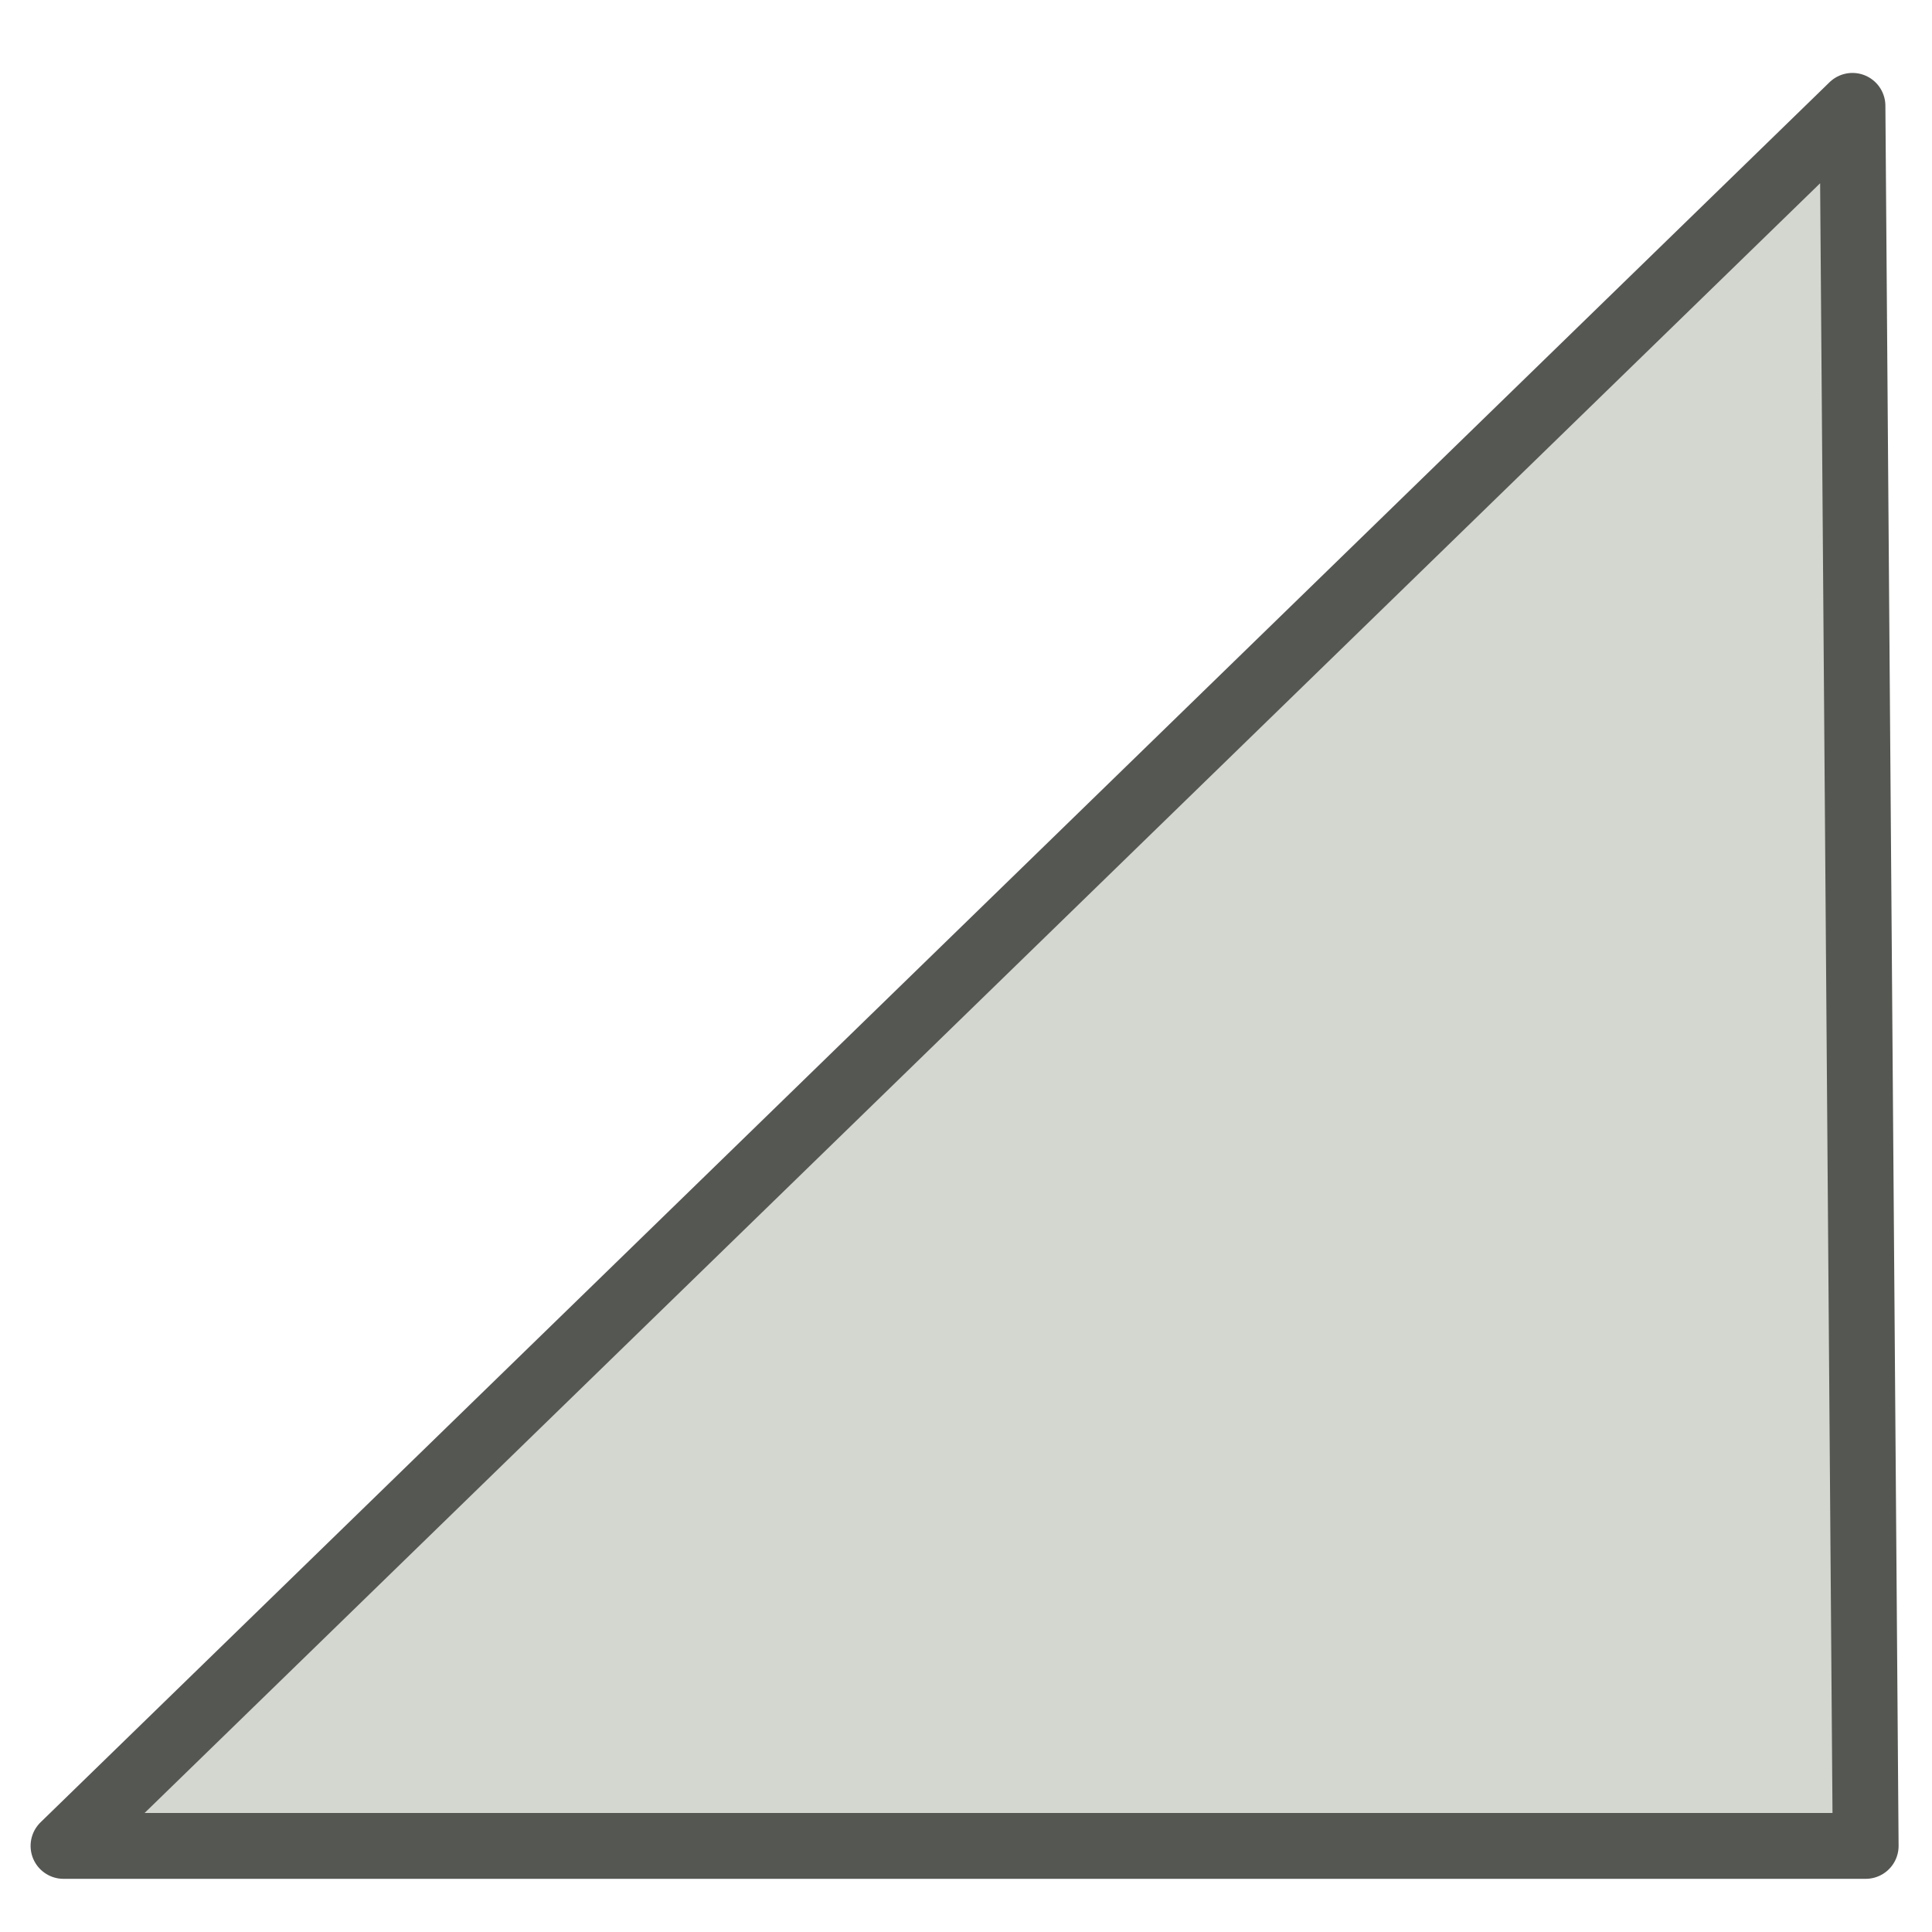
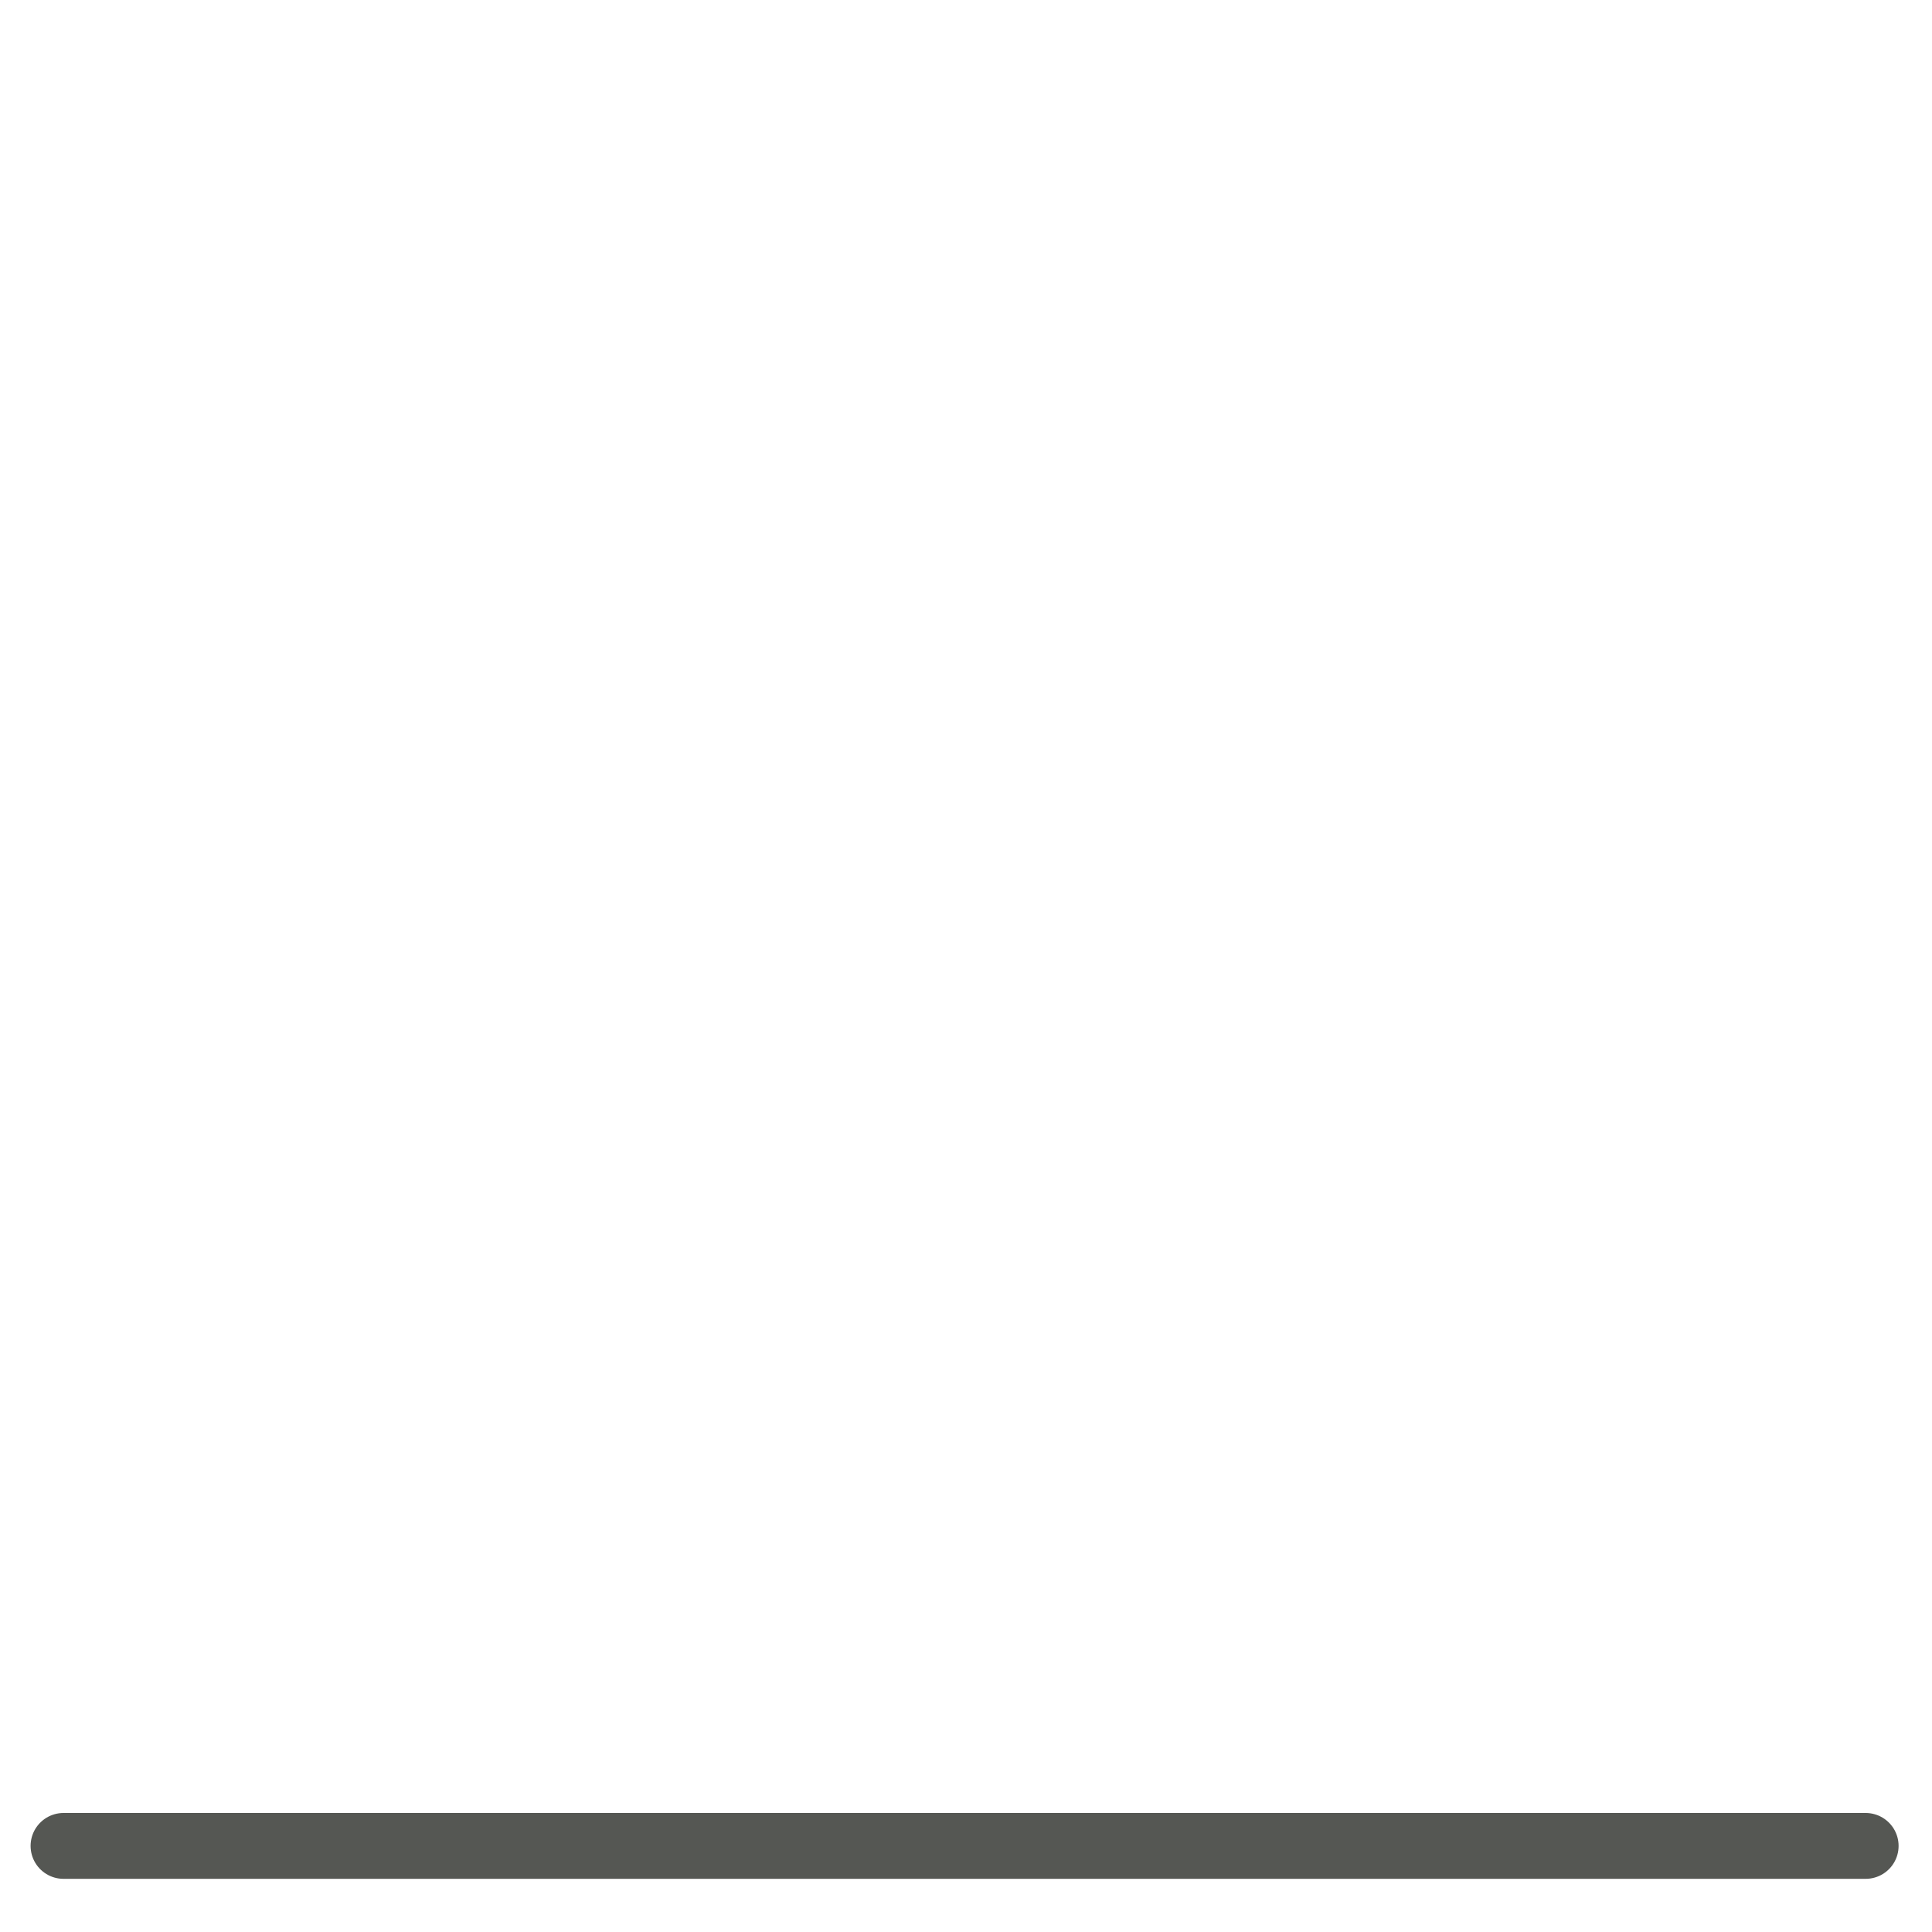
<svg xmlns="http://www.w3.org/2000/svg" xmlns:ns1="http://sodipodi.sourceforge.net/DTD/sodipodi-0.dtd" xmlns:ns2="http://www.inkscape.org/namespaces/inkscape" xmlns:xlink="http://www.w3.org/1999/xlink" width="48" height="48" id="svg4289" ns1:version="0.32" ns2:version="0.46" version="1.0" ns1:docbase="/home/dobey/Projects/gnome-icon-theme/scalable/actions" ns1:docname="validity-0.svg" ns2:export-filename="/home/roland/Projekte/mpuls/waska-1.7/waskaweb/public/images/icons/validity-4-22.png" ns2:export-xdpi="41.25" ns2:export-ydpi="41.25" ns2:output_extension="org.inkscape.output.svg.inkscape">
  <defs id="defs4291">
    <ns2:perspective ns1:type="inkscape:persp3d" ns2:vp_x="0 : 24 : 1" ns2:vp_y="0 : 1000 : 0" ns2:vp_z="48 : 24 : 1" ns2:persp3d-origin="24 : 16 : 1" id="perspective14" />
    <linearGradient id="linearGradient4622">
      <stop style="stop-color:#b4b5b3;stop-opacity:1;" offset="0" id="stop4624" />
      <stop style="stop-color:#d8d9d7;stop-opacity:1" offset="1" id="stop4626" />
    </linearGradient>
    <linearGradient ns2:collect="always" xlink:href="#linearGradient4622" id="linearGradient4320" gradientUnits="userSpaceOnUse" gradientTransform="matrix(2.81,0,0,2.747,1.562,1.675)" x1="8.679" y1="6.735" x2="8.722" y2="10.858" />
    <linearGradient ns2:collect="always" xlink:href="#linearGradient4622" id="linearGradient2476" gradientUnits="userSpaceOnUse" gradientTransform="matrix(2.81,0,0,2.747,1.441,1.988)" x1="8.679" y1="6.735" x2="8.722" y2="10.858" />
    <linearGradient ns2:collect="always" xlink:href="#linearGradient4622" id="linearGradient3282" gradientUnits="userSpaceOnUse" gradientTransform="matrix(2.81,0,0,2.747,1.441,1.988)" x1="8.679" y1="6.735" x2="8.722" y2="10.858" />
    <linearGradient ns2:collect="always" xlink:href="#linearGradient4622" id="linearGradient3285" gradientUnits="userSpaceOnUse" gradientTransform="matrix(0,-1.453,2.747,0,-17.383,49.695)" x1="8.679" y1="6.735" x2="8.722" y2="10.858" />
    <linearGradient ns2:collect="always" xlink:href="#linearGradient4622" id="linearGradient3289" gradientUnits="userSpaceOnUse" gradientTransform="matrix(0,-1.453,2.747,0,-17.383,49.695)" x1="8.679" y1="6.735" x2="8.722" y2="10.858" />
    <linearGradient ns2:collect="always" xlink:href="#linearGradient4622" id="linearGradient3293" gradientUnits="userSpaceOnUse" gradientTransform="matrix(0,-1.453,2.747,0,-17.383,49.695)" x1="8.679" y1="6.735" x2="8.722" y2="10.858" />
    <linearGradient ns2:collect="always" xlink:href="#linearGradient4622" id="linearGradient3297" gradientUnits="userSpaceOnUse" gradientTransform="matrix(0,-1.453,2.747,0,-17.383,49.695)" x1="8.679" y1="6.735" x2="8.722" y2="10.858" />
    <linearGradient ns2:collect="always" xlink:href="#linearGradient4622" id="linearGradient3301" gradientUnits="userSpaceOnUse" gradientTransform="matrix(0,-1.453,2.747,0,-17.383,49.695)" x1="8.679" y1="6.735" x2="8.722" y2="10.858" />
    <linearGradient ns2:collect="always" xlink:href="#linearGradient4622" id="linearGradient3305" gradientUnits="userSpaceOnUse" gradientTransform="matrix(0,-1.453,2.747,0,-17.383,49.695)" x1="8.679" y1="6.735" x2="8.722" y2="10.858" />
    <linearGradient ns2:collect="always" xlink:href="#linearGradient4622" id="linearGradient3307" gradientUnits="userSpaceOnUse" gradientTransform="matrix(2.542,0,0,2.747,2.049,-6.712)" x1="8.679" y1="6.735" x2="8.722" y2="10.858" />
    <linearGradient ns2:collect="always" xlink:href="#linearGradient4622" id="linearGradient3310" gradientUnits="userSpaceOnUse" gradientTransform="matrix(0,-2.233,4.609,0,-44.152,51.22)" x1="8.679" y1="6.735" x2="8.722" y2="10.858" />
    <linearGradient ns2:collect="always" xlink:href="#linearGradient4622" id="linearGradient2400" gradientUnits="userSpaceOnUse" gradientTransform="matrix(0,-2.233,4.609,0,-28.152,51.22)" x1="8.679" y1="6.735" x2="8.722" y2="10.858" />
    <linearGradient ns2:collect="always" xlink:href="#linearGradient4622" id="linearGradient2404" gradientUnits="userSpaceOnUse" gradientTransform="matrix(0,-2.233,4.609,0,-28.152,51.22)" x1="8.679" y1="6.735" x2="8.722" y2="10.858" />
    <linearGradient ns2:collect="always" xlink:href="#linearGradient4622" id="linearGradient3182" gradientUnits="userSpaceOnUse" gradientTransform="matrix(0,-2.233,4.609,0,-44.152,51.22)" x1="8.679" y1="6.735" x2="8.722" y2="10.858" />
    <linearGradient ns2:collect="always" xlink:href="#linearGradient4622" id="linearGradient3186" gradientUnits="userSpaceOnUse" gradientTransform="matrix(0,-2.233,4.609,0,-44.152,51.22)" x1="8.679" y1="6.735" x2="8.722" y2="10.858" />
  </defs>
  <ns1:namedview id="base" pagecolor="#ffffff" bordercolor="#666666" borderopacity="1.0" ns2:pageopacity="0.0" ns2:pageshadow="2" ns2:zoom="8.0000001" ns2:cx="16.732632" ns2:cy="22.772939" ns2:current-layer="layer1" showgrid="false" ns2:grid-bbox="true" ns2:document-units="px" width="48px" height="48px" showguides="true" ns2:guide-bbox="true" ns2:window-width="1116" ns2:window-height="707" ns2:window-x="484" ns2:window-y="64" />
  <g id="layer1" ns2:label="Layer 1" ns2:groupmode="layer">
-     <path ns1:nodetypes="cccc" id="path3176" d="M 1.578,45.861 L 46.352,45.861 L 46.024,2.63 L 1.578,45.861 z" style="fill:#d3d7cf;fill-opacity:1;stroke:#555753;stroke-width:1.636;stroke-linecap:round;stroke-linejoin:round;stroke-miterlimit:4;stroke-dasharray:none;stroke-opacity:1" />
+     <path ns1:nodetypes="cccc" id="path3176" d="M 1.578,45.861 L 46.352,45.861 L 1.578,45.861 z" style="fill:#d3d7cf;fill-opacity:1;stroke:#555753;stroke-width:1.636;stroke-linecap:round;stroke-linejoin:round;stroke-miterlimit:4;stroke-dasharray:none;stroke-opacity:1" />
  </g>
</svg>